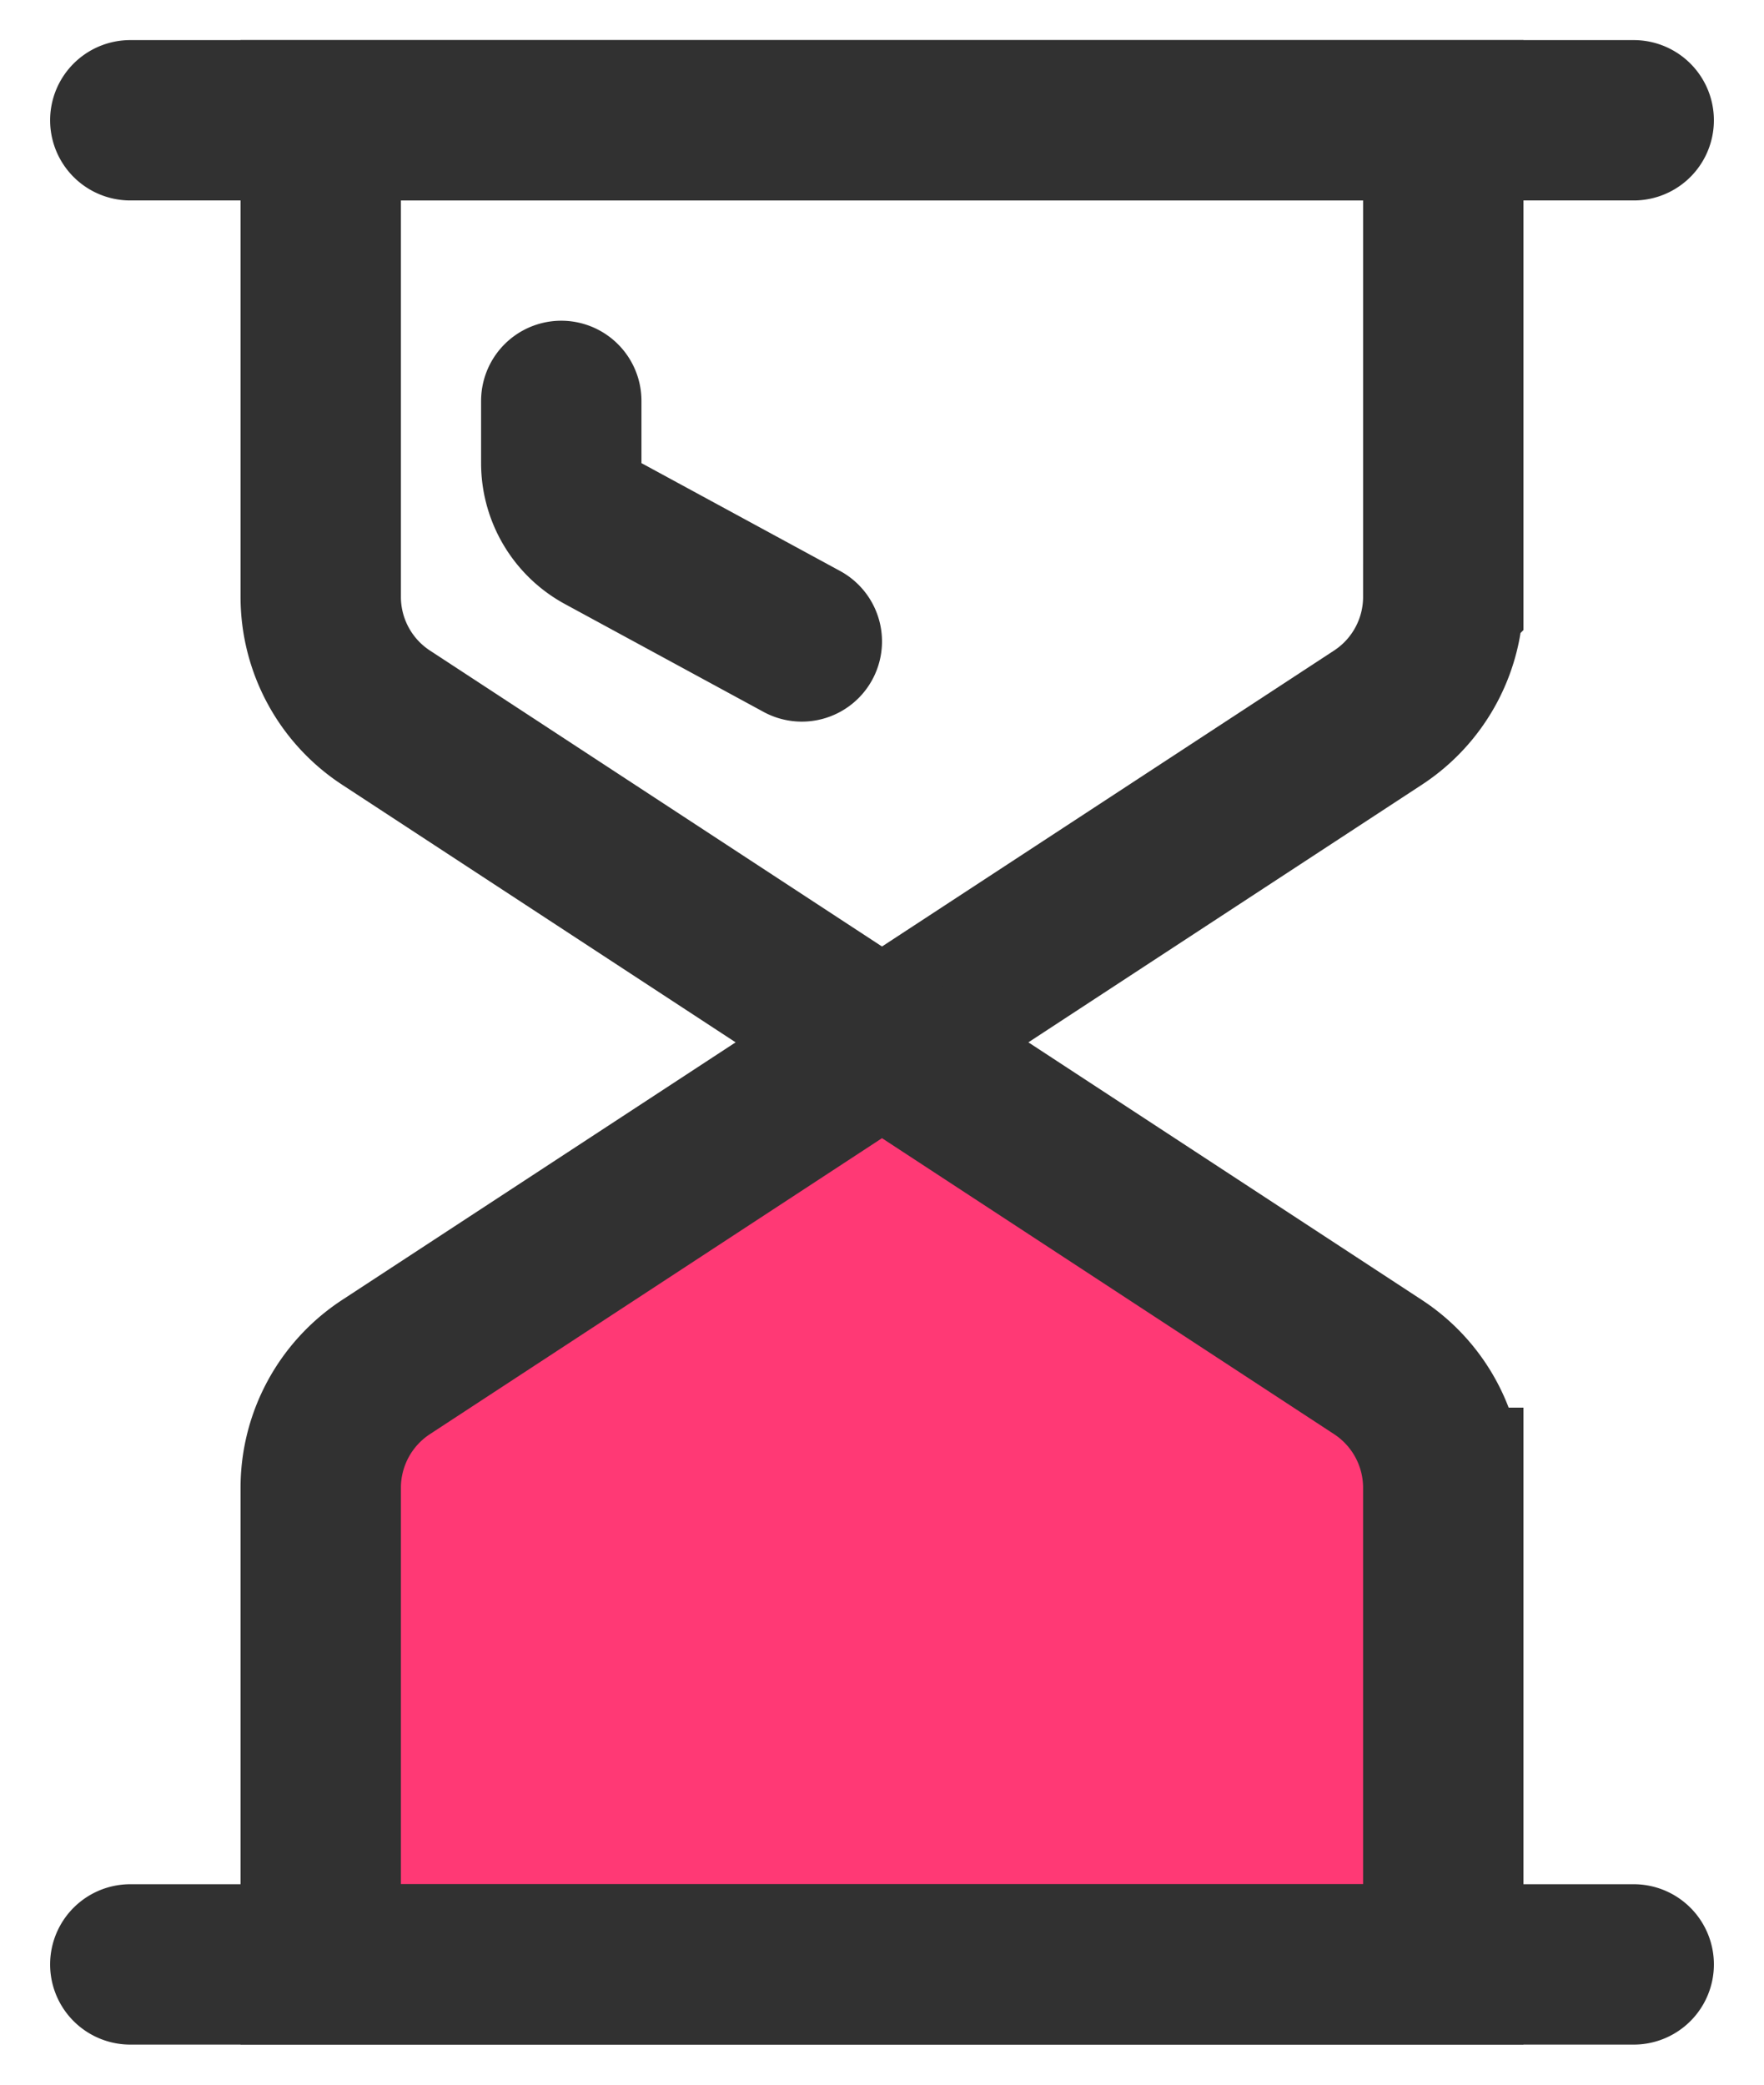
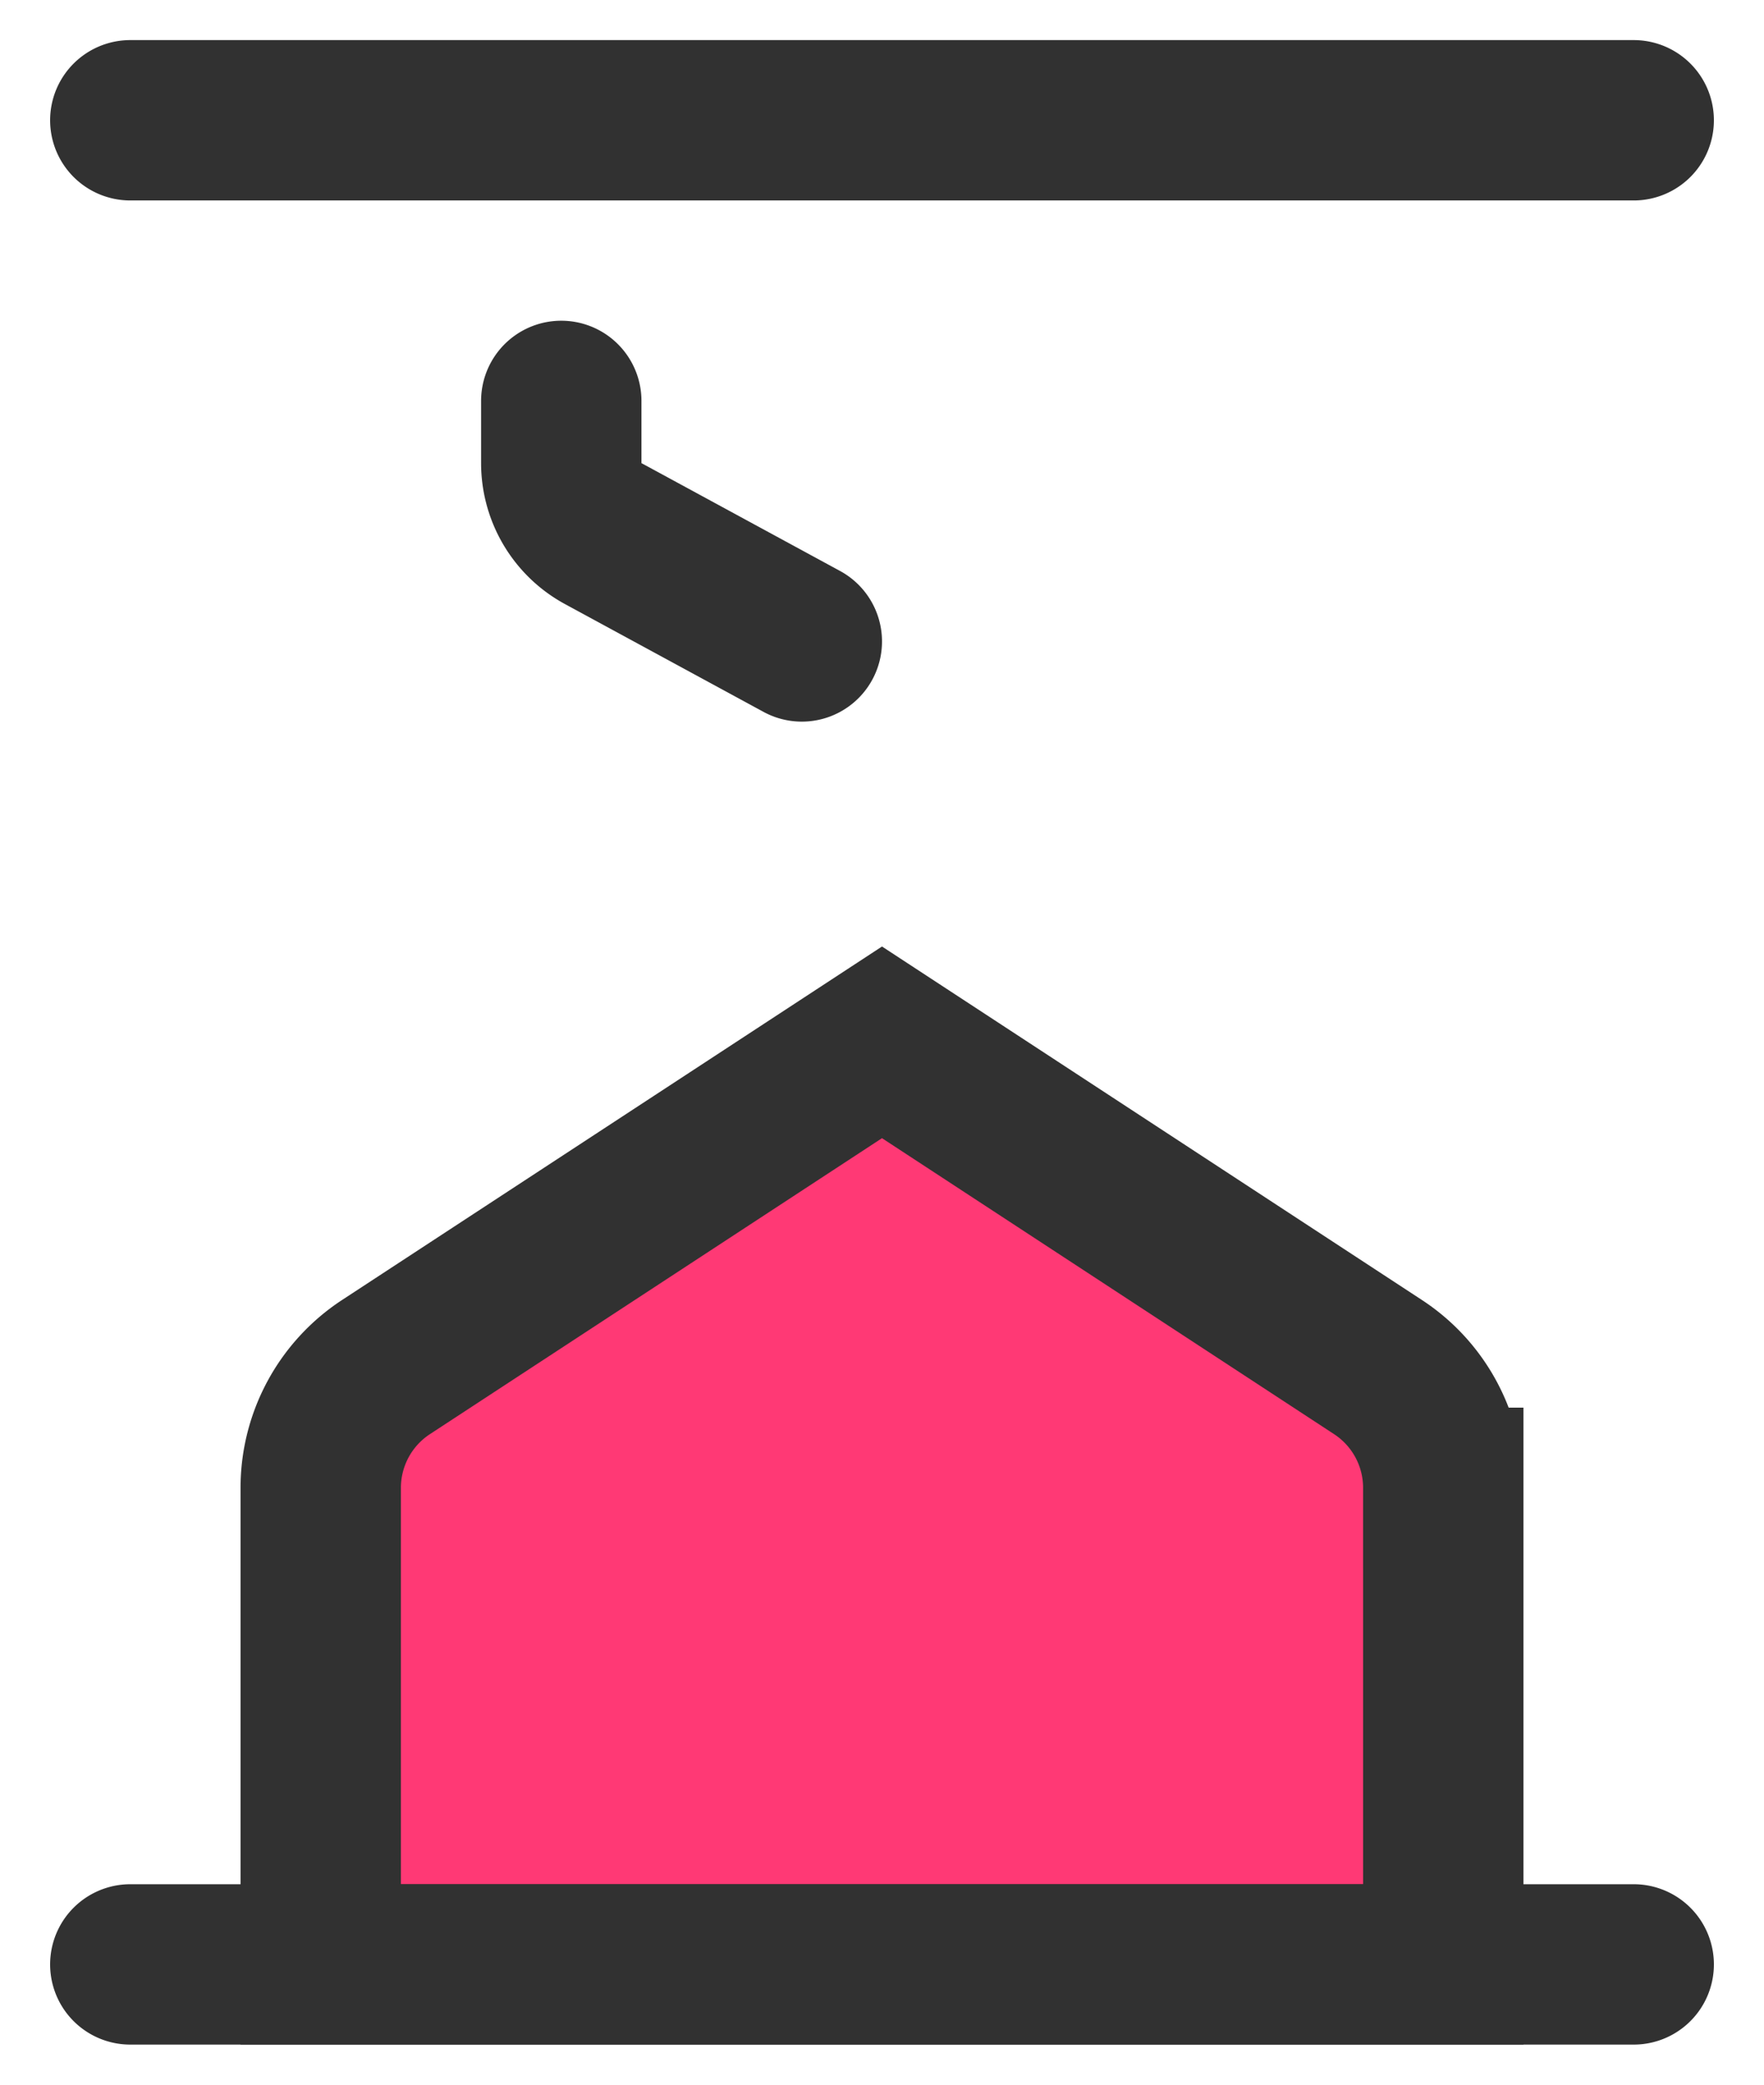
<svg xmlns="http://www.w3.org/2000/svg" width="22" height="26">
  <g stroke="#313131" stroke-width="2" fill="none" fill-rule="evenodd">
-     <path d="M4 1.5h14v5.944a1.8 1.8 0 01-.814 1.506L11 13h0L4.814 8.95A1.8 1.8 0 014 7.444V1.5h0z" />
    <path d="M4 24.5h14v-5.944a1.8 1.8 0 00-.814-1.506L11 13h0l-6.186 4.05A1.8 1.8 0 004 18.556V24.5h0z" fill="#FF3975" />
    <path d="M10 8L7.523 6.655A1 1 0 017 5.776V5h0m13.375-3.5H1.625m18.75 23H1.625" stroke-linecap="round" />
  </g>
</svg>